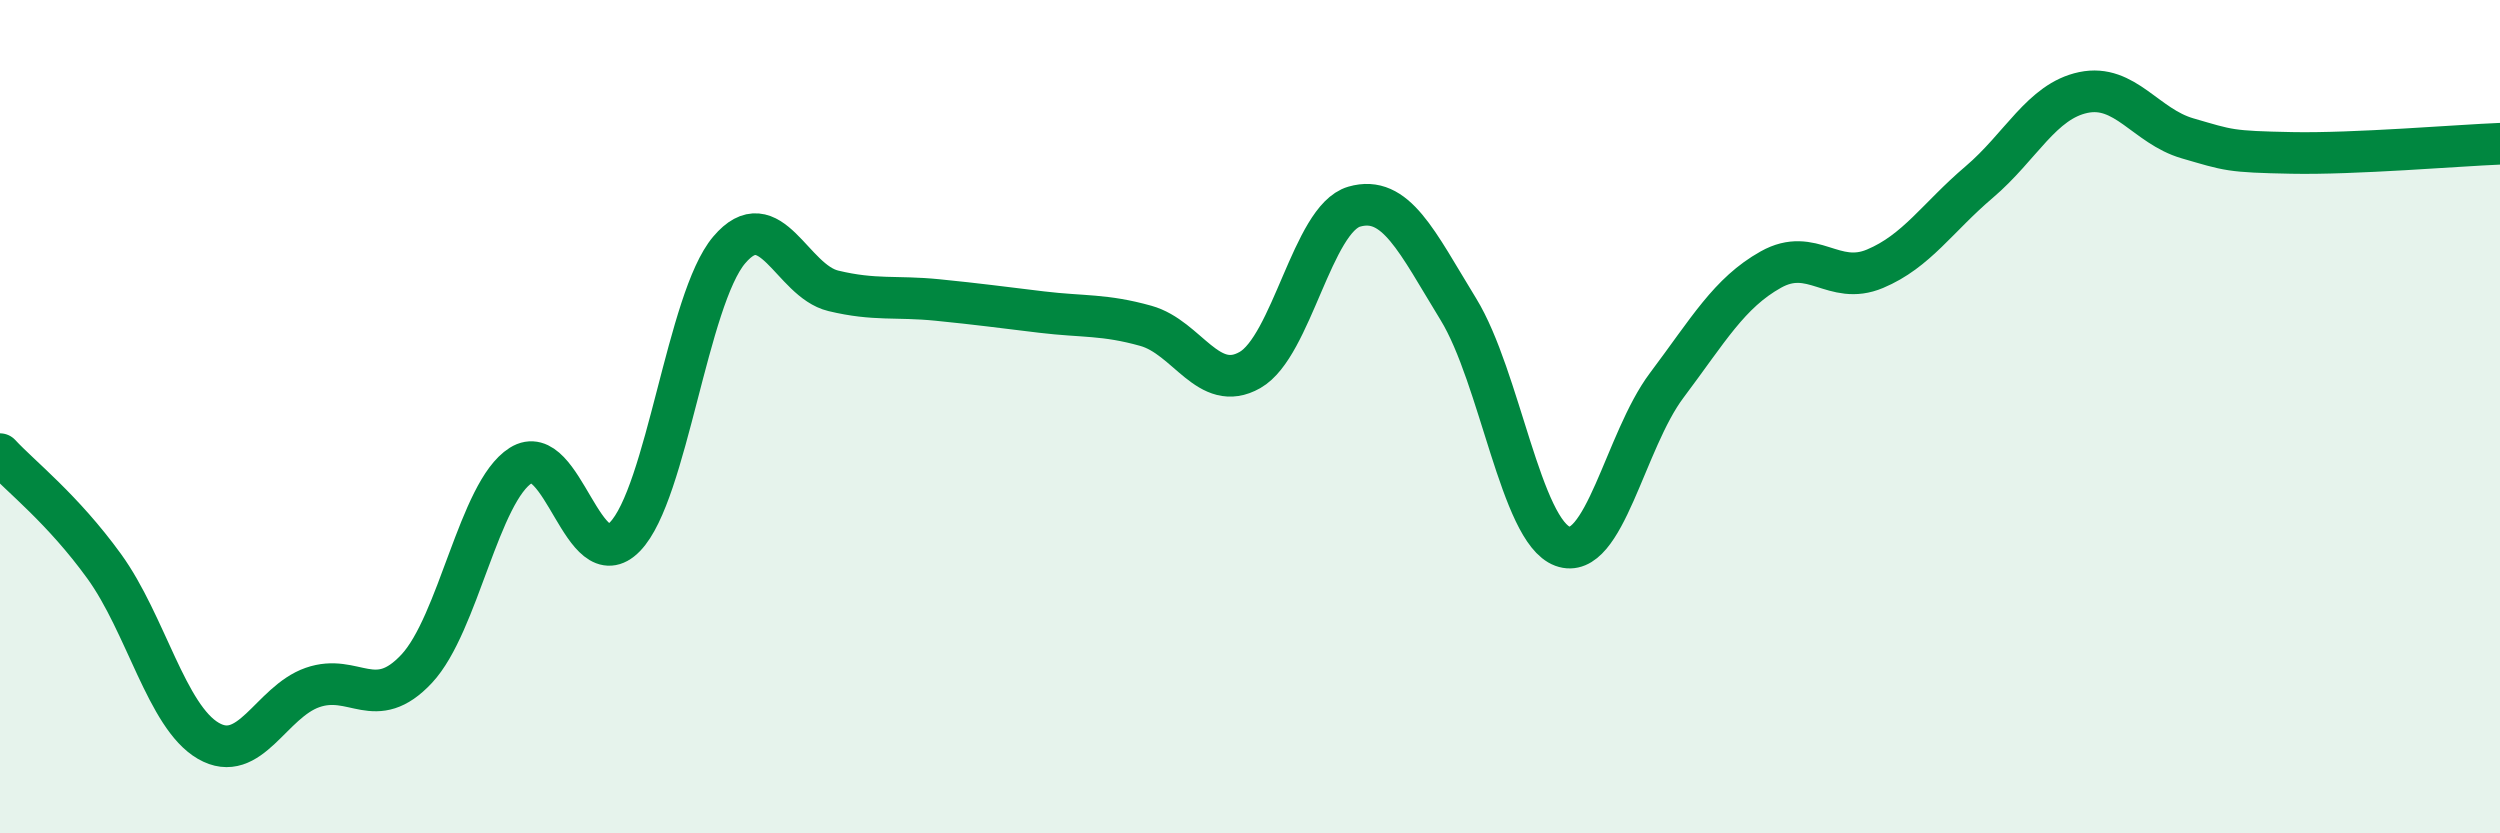
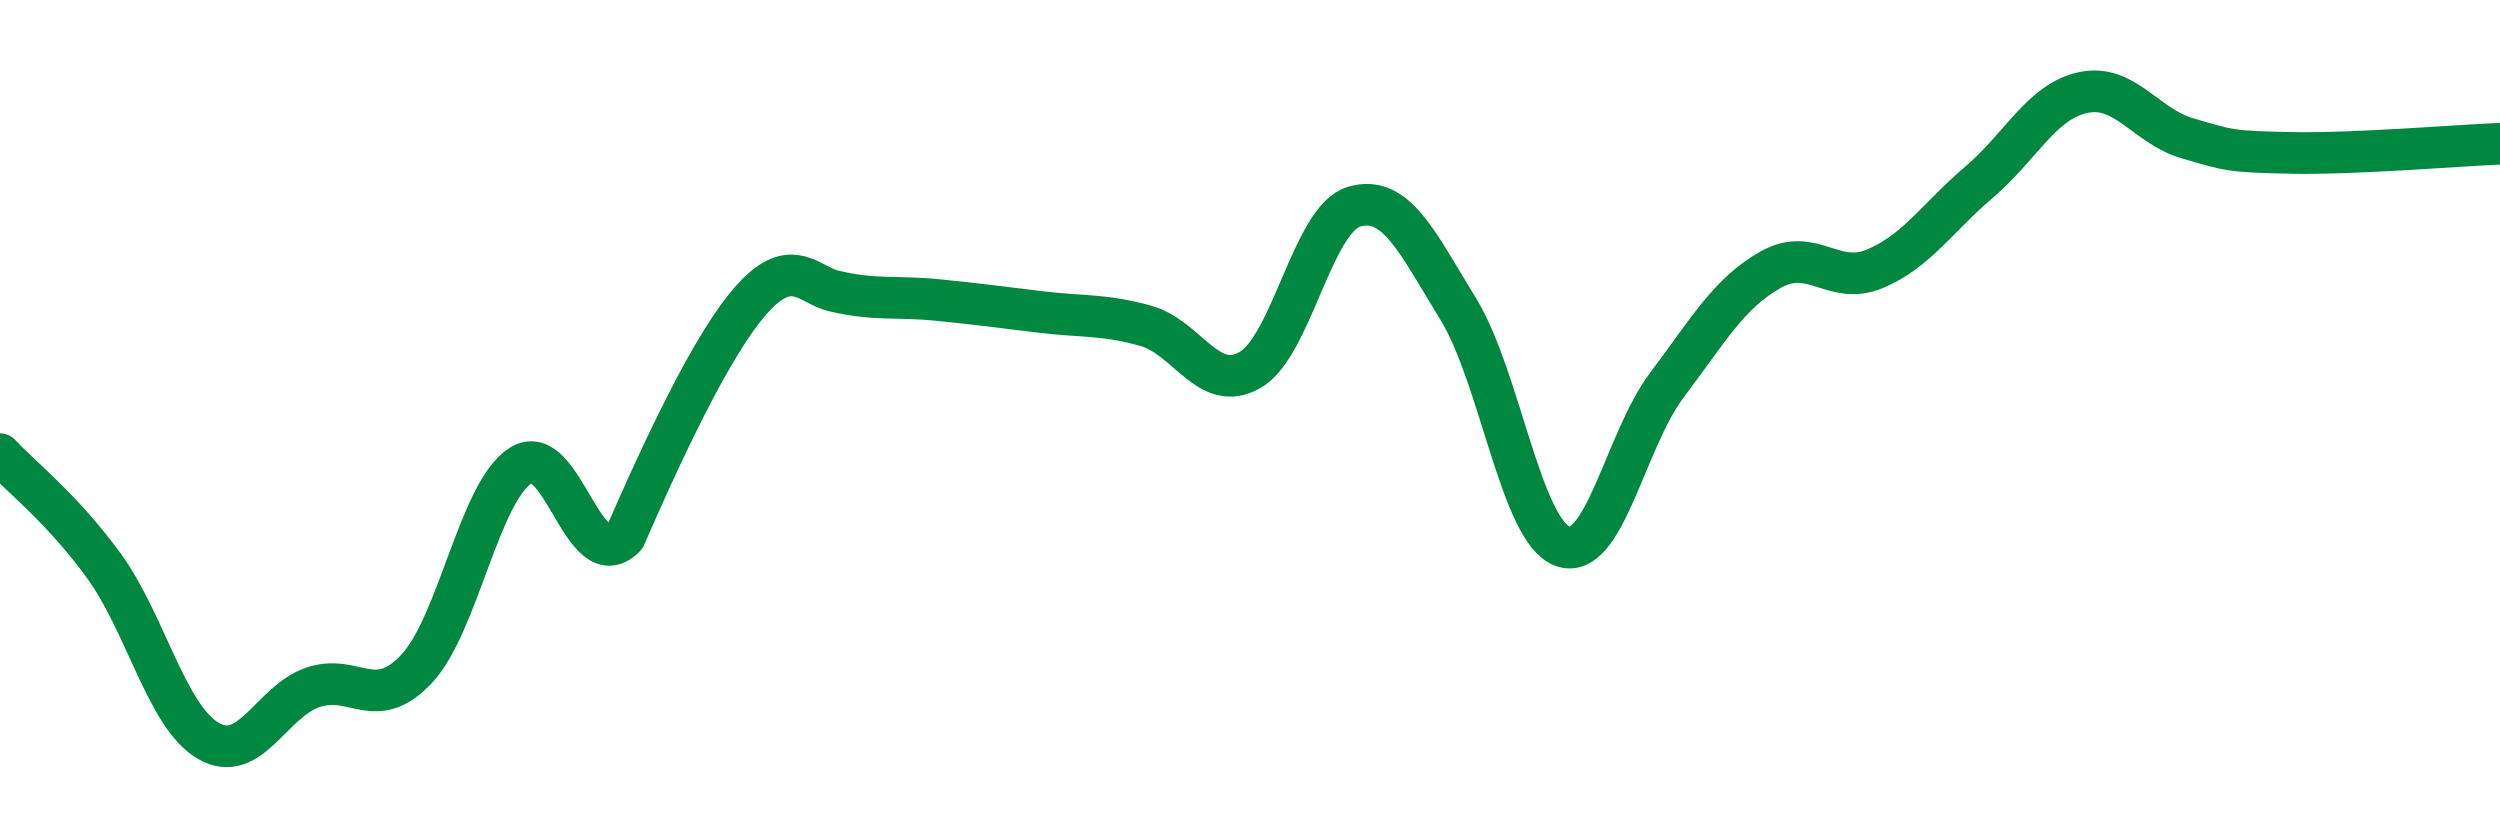
<svg xmlns="http://www.w3.org/2000/svg" width="60" height="20" viewBox="0 0 60 20">
-   <path d="M 0,10.9 C 0.5,11.44 1.5,12.21 2.5,13.59 C 3.5,14.97 4,17.2 5,17.78 C 6,18.36 6.5,16.85 7.5,16.5 C 8.5,16.15 9,17.12 10,16.05 C 11,14.98 11.5,11.8 12.5,11.17 C 13.5,10.54 14,13.91 15,12.88 C 16,11.85 16.5,7.18 17.5,6 C 18.5,4.82 19,6.74 20,6.98 C 21,7.22 21.5,7.1 22.5,7.2 C 23.5,7.3 24,7.37 25,7.49 C 26,7.61 26.5,7.54 27.5,7.82 C 28.5,8.1 29,9.45 30,8.88 C 31,8.31 31.5,5.25 32.5,4.96 C 33.5,4.67 34,5.79 35,7.42 C 36,9.05 36.5,12.74 37.5,13.11 C 38.5,13.48 39,10.58 40,9.25 C 41,7.92 41.5,7.03 42.5,6.47 C 43.5,5.91 44,6.87 45,6.45 C 46,6.03 46.5,5.22 47.5,4.37 C 48.5,3.52 49,2.43 50,2.22 C 51,2.01 51.5,3.03 52.5,3.32 C 53.5,3.61 53.5,3.64 55,3.67 C 56.5,3.7 59,3.49 60,3.45L60 20L0 20Z" fill="#008740" opacity="0.1" stroke-linecap="round" stroke-linejoin="round" />
-   <path d="M 0,10.9 C 0.5,11.44 1.5,12.21 2.5,13.59 C 3.5,14.97 4,17.2 5,17.78 C 6,18.36 6.5,16.85 7.5,16.5 C 8.5,16.15 9,17.12 10,16.05 C 11,14.98 11.5,11.8 12.5,11.17 C 13.5,10.54 14,13.91 15,12.88 C 16,11.85 16.5,7.18 17.5,6 C 18.5,4.82 19,6.74 20,6.98 C 21,7.22 21.5,7.1 22.5,7.2 C 23.5,7.3 24,7.37 25,7.49 C 26,7.61 26.5,7.54 27.5,7.82 C 28.5,8.1 29,9.45 30,8.88 C 31,8.31 31.5,5.25 32.5,4.96 C 33.5,4.67 34,5.79 35,7.42 C 36,9.05 36.5,12.74 37.5,13.11 C 38.5,13.48 39,10.58 40,9.25 C 41,7.92 41.5,7.03 42.5,6.47 C 43.5,5.91 44,6.87 45,6.45 C 46,6.03 46.5,5.22 47.5,4.37 C 48.5,3.52 49,2.43 50,2.22 C 51,2.01 51.5,3.03 52.5,3.32 C 53.5,3.61 53.5,3.64 55,3.67 C 56.5,3.7 59,3.49 60,3.45" stroke="#008740" stroke-width="1" fill="none" stroke-linecap="round" stroke-linejoin="round" />
+   <path d="M 0,10.9 C 0.5,11.44 1.5,12.21 2.5,13.59 C 3.5,14.97 4,17.2 5,17.78 C 6,18.36 6.5,16.85 7.5,16.5 C 8.5,16.15 9,17.12 10,16.05 C 11,14.98 11.5,11.8 12.5,11.17 C 13.5,10.54 14,13.91 15,12.88 C 18.5,4.82 19,6.74 20,6.98 C 21,7.22 21.5,7.1 22.5,7.2 C 23.5,7.3 24,7.37 25,7.49 C 26,7.61 26.5,7.54 27.5,7.82 C 28.5,8.1 29,9.45 30,8.88 C 31,8.31 31.5,5.25 32.5,4.96 C 33.5,4.67 34,5.79 35,7.42 C 36,9.05 36.5,12.74 37.5,13.11 C 38.5,13.48 39,10.58 40,9.25 C 41,7.92 41.5,7.03 42.5,6.47 C 43.5,5.91 44,6.87 45,6.45 C 46,6.03 46.5,5.22 47.5,4.37 C 48.5,3.52 49,2.43 50,2.22 C 51,2.01 51.5,3.03 52.5,3.32 C 53.5,3.61 53.5,3.64 55,3.67 C 56.5,3.7 59,3.49 60,3.45" stroke="#008740" stroke-width="1" fill="none" stroke-linecap="round" stroke-linejoin="round" />
</svg>